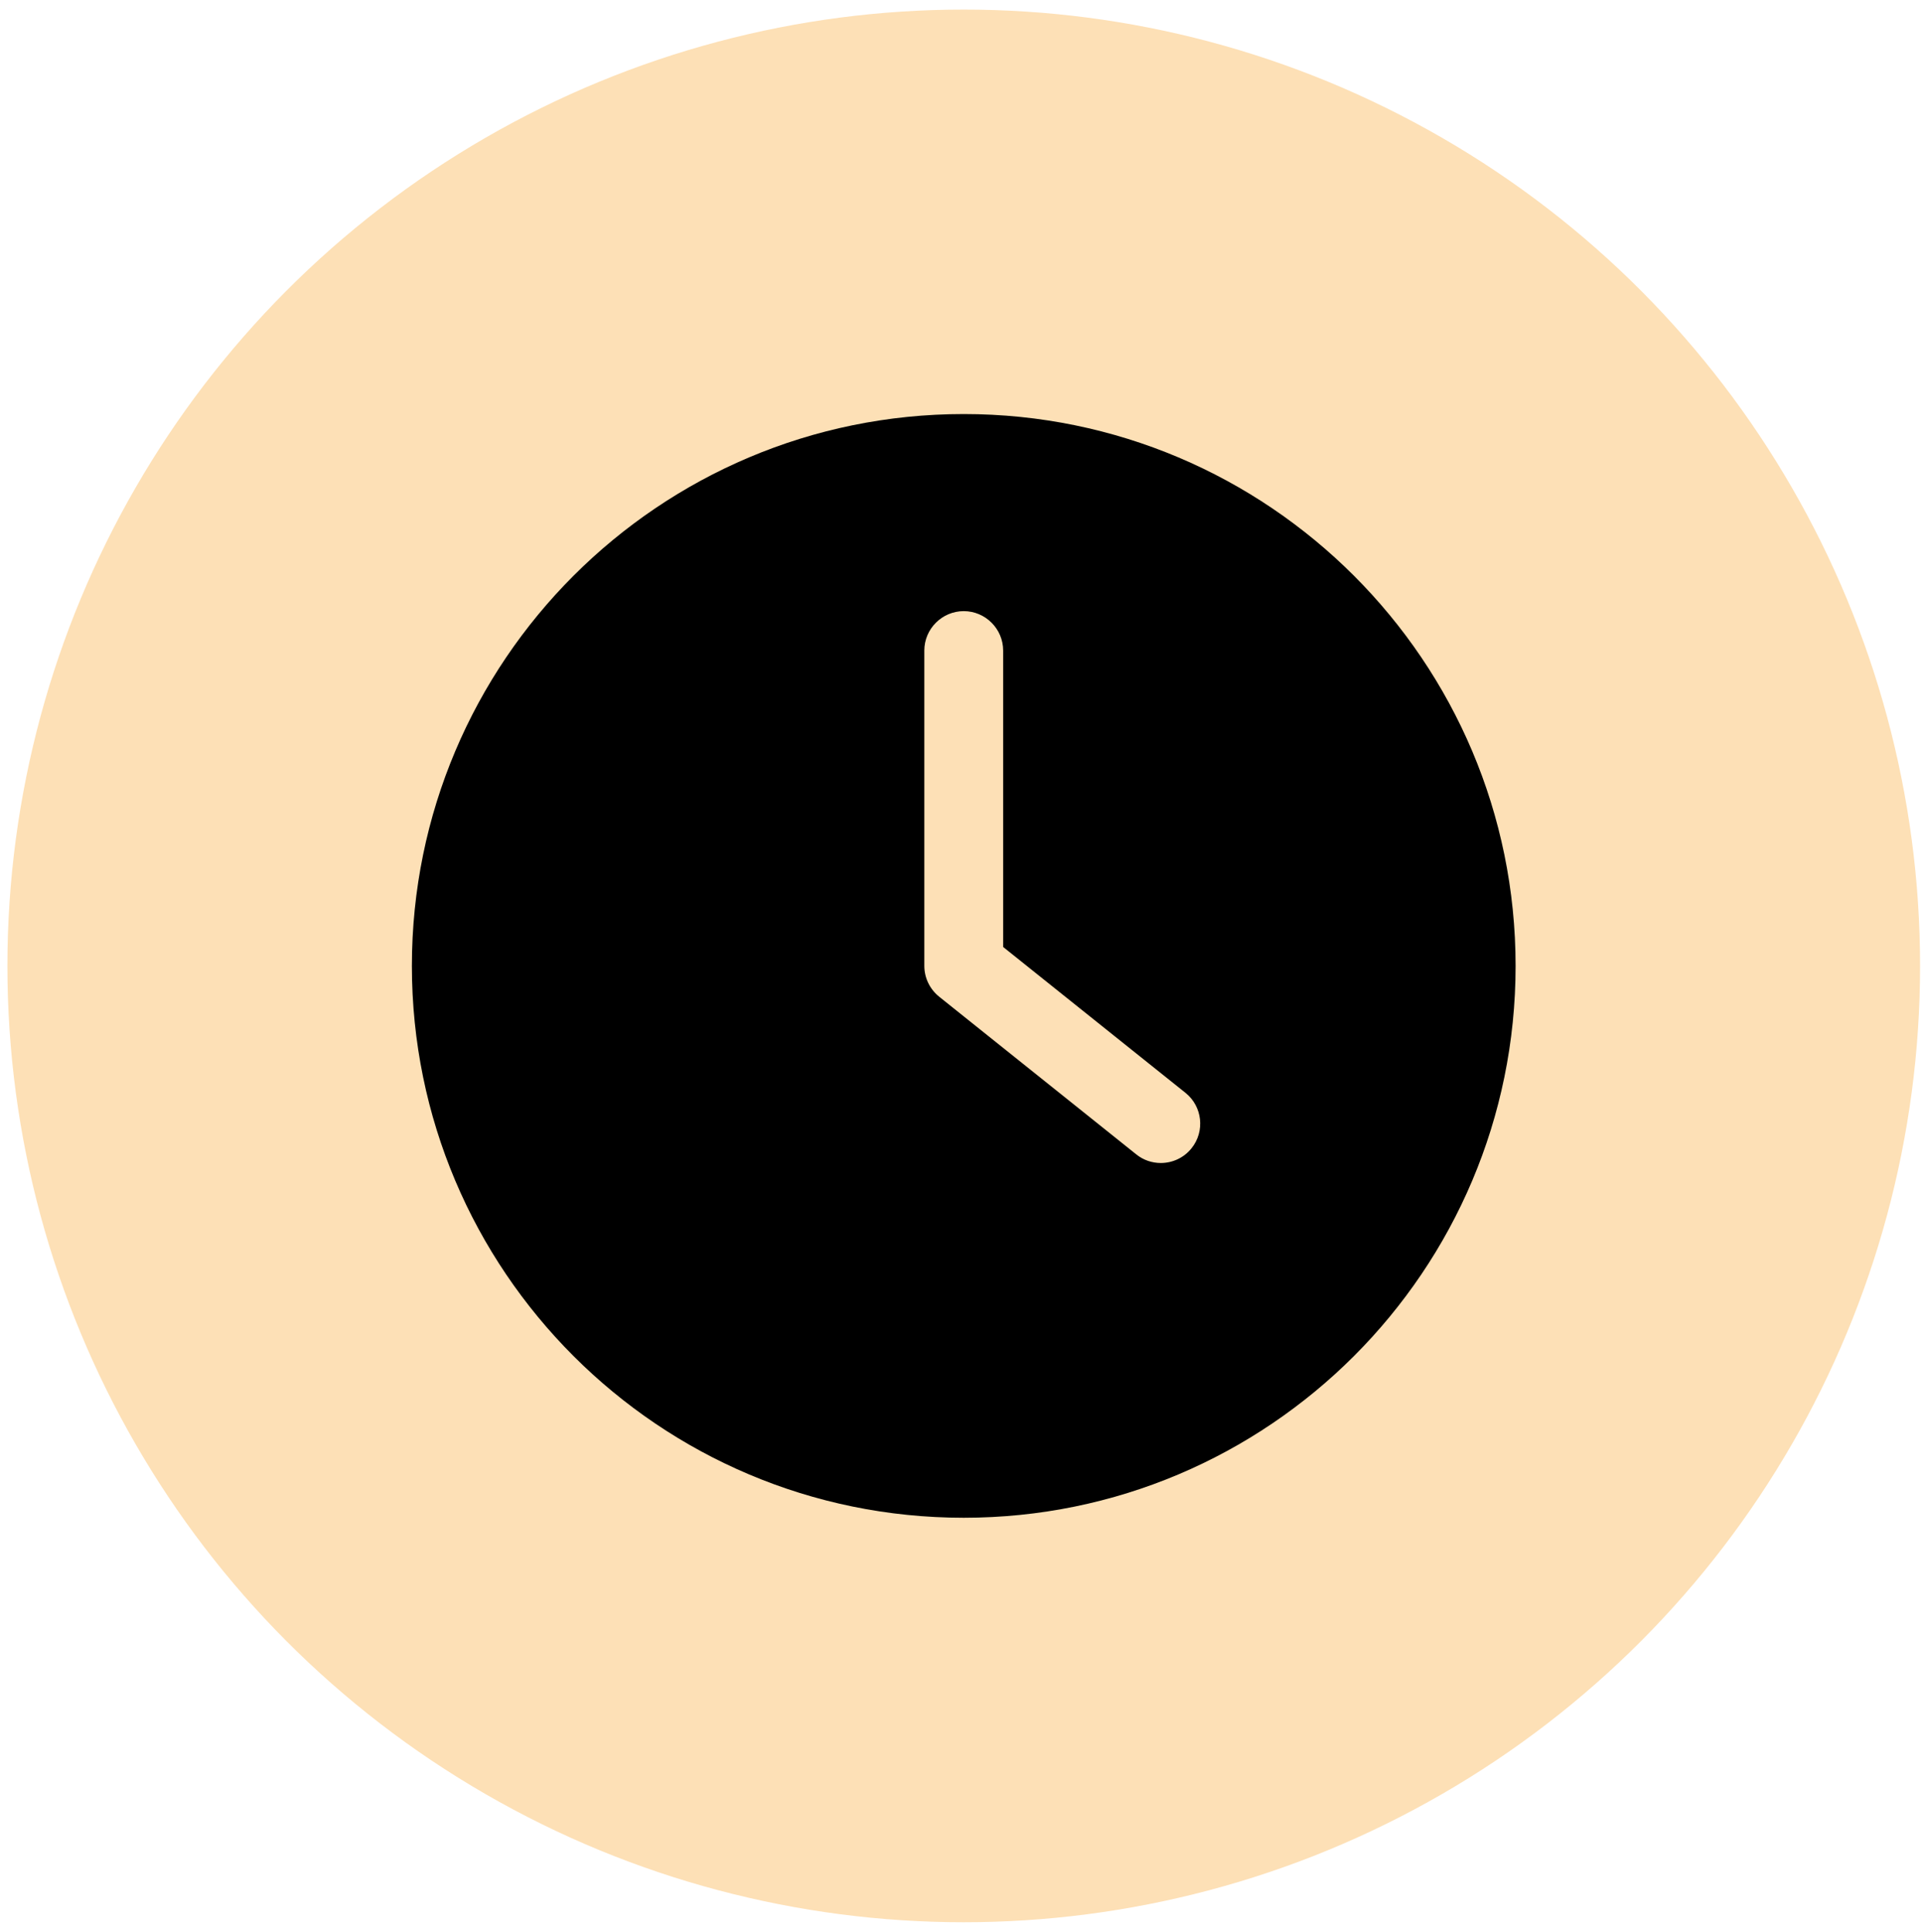
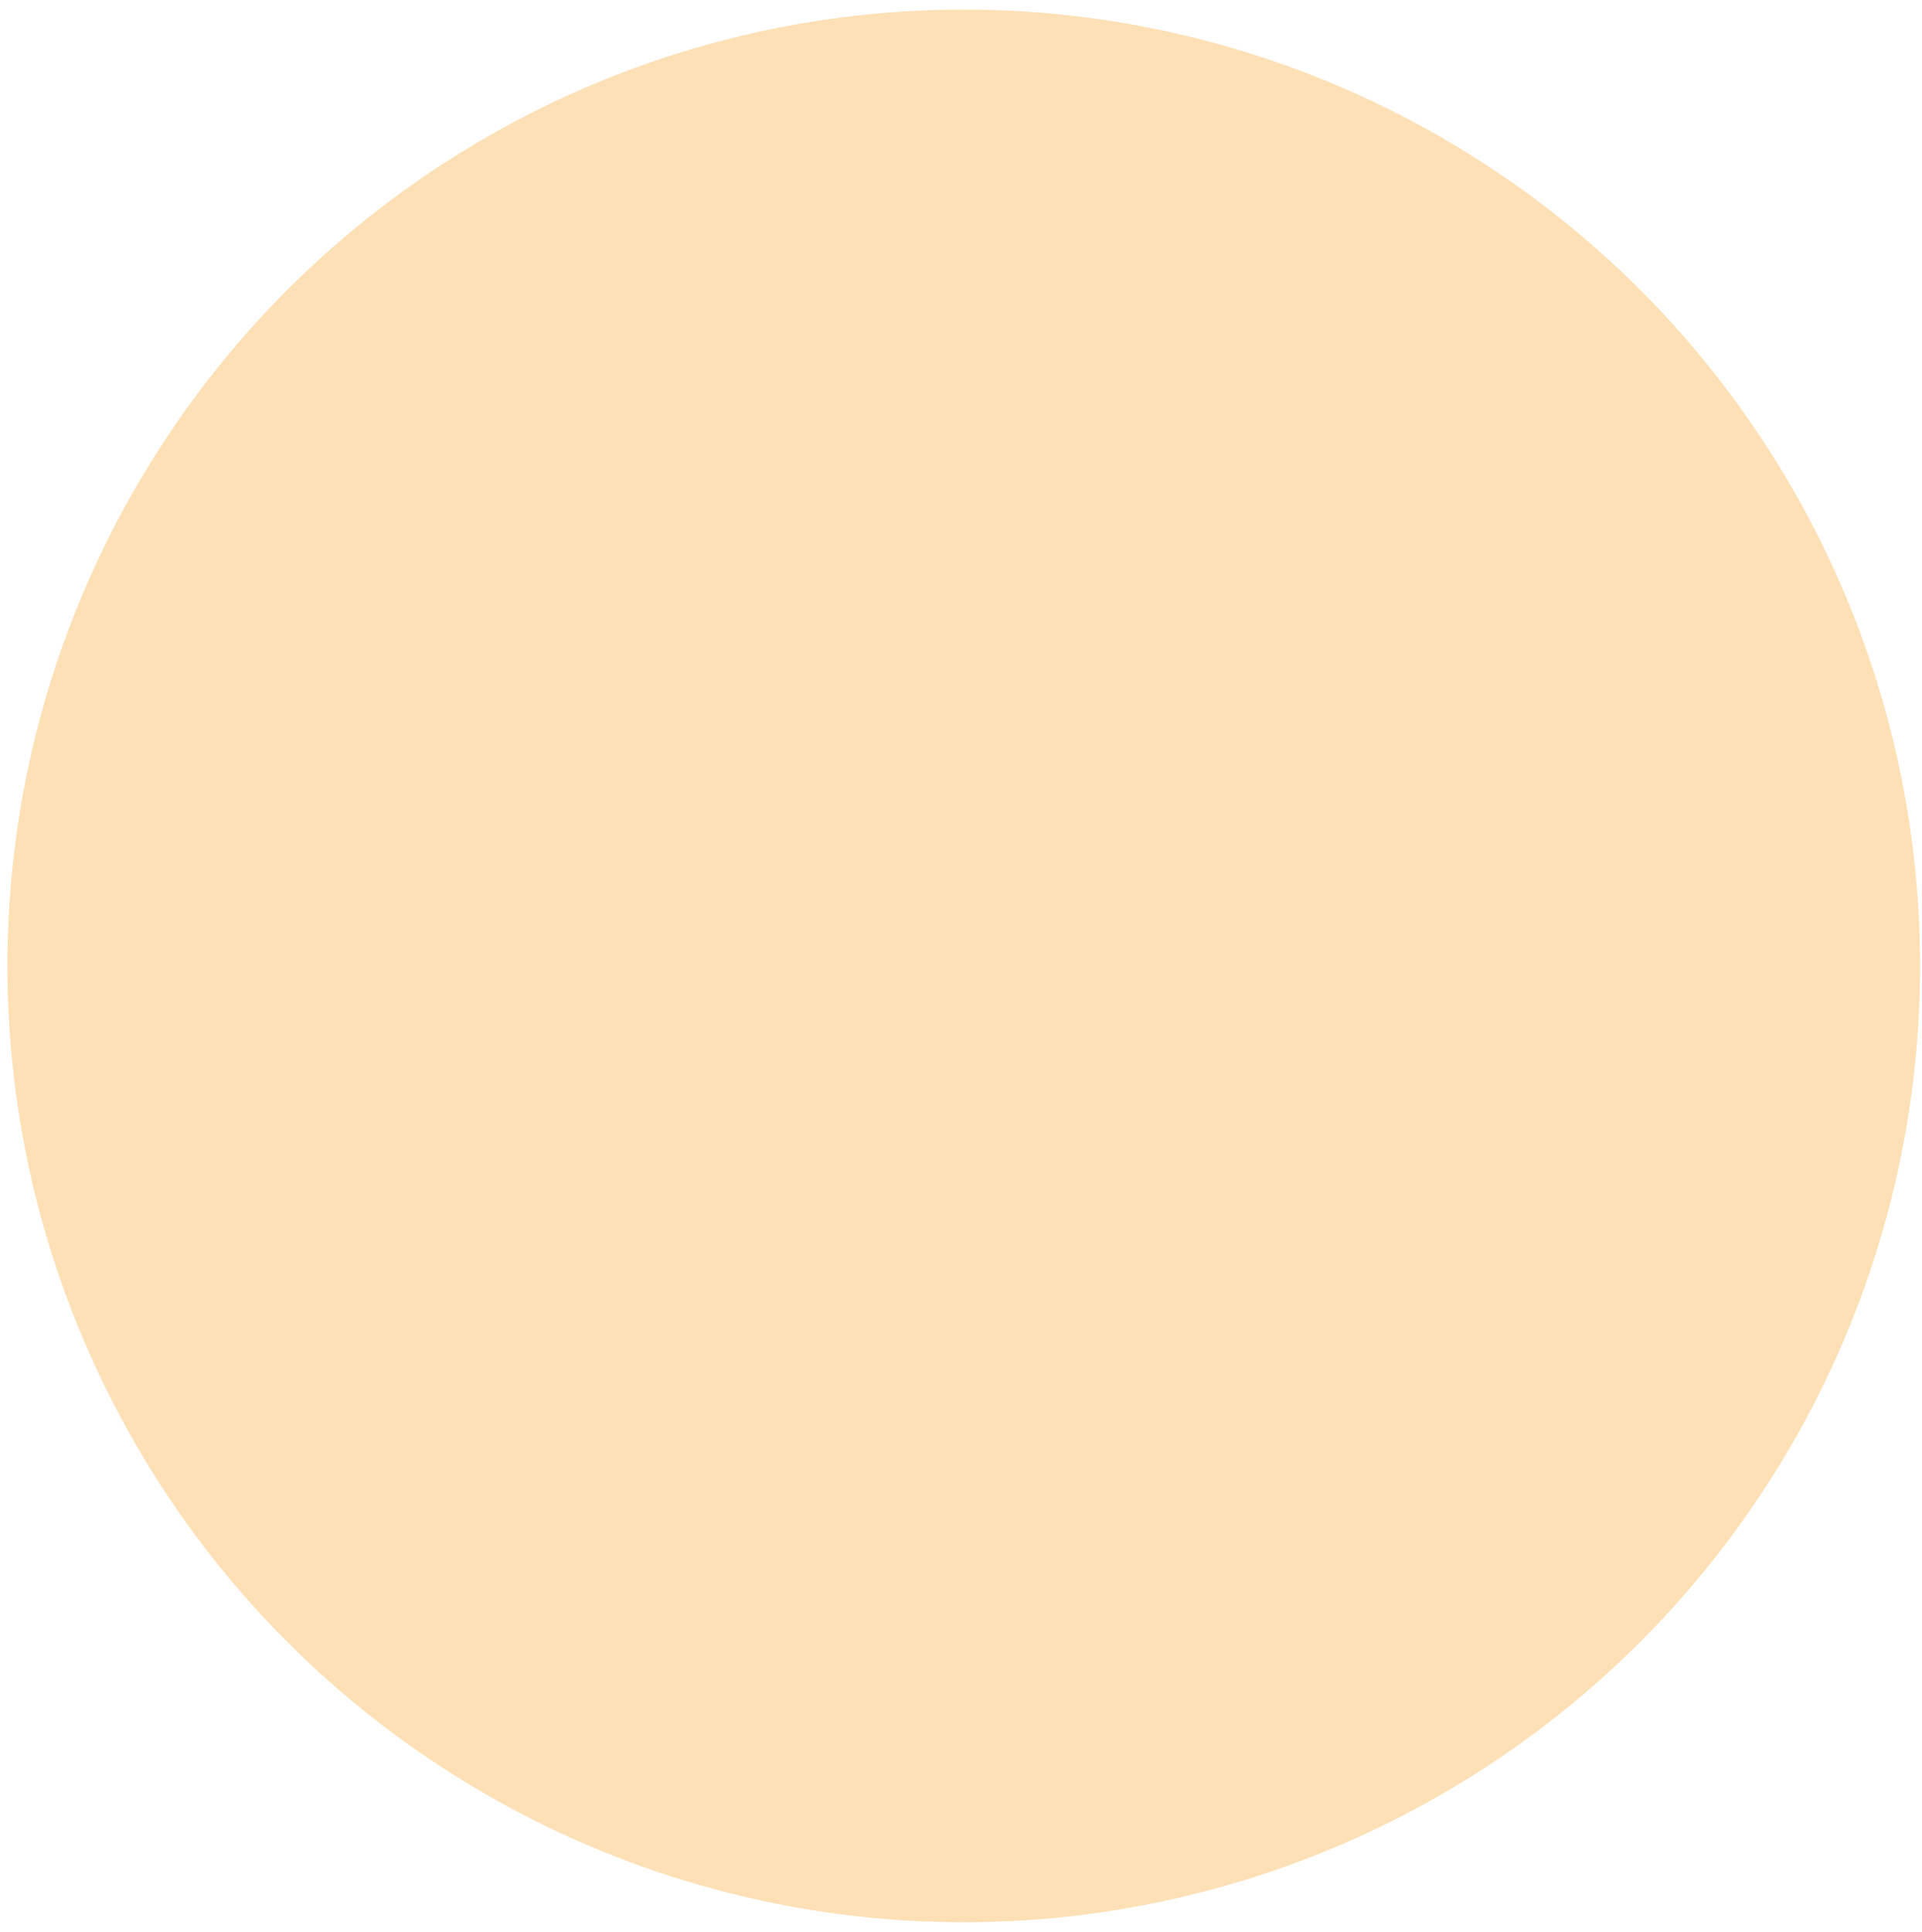
<svg xmlns="http://www.w3.org/2000/svg" width="196" height="197" viewBox="0 0 196 197" fill="none">
  <circle cx="98.28" cy="98.501" r="97.524" fill="#FDE0B6" />
-   <path d="M98.279 154.776C129.352 154.776 154.556 129.573 154.556 98.5C154.556 67.427 129.352 42.224 98.279 42.224C67.207 42.224 42.003 67.427 42.003 98.5C42.003 129.573 67.207 154.776 98.279 154.776ZM94.259 66.342C94.259 64.131 96.068 62.322 98.279 62.322C100.49 62.322 102.299 64.131 102.299 66.342V96.571L120.89 111.444C122.619 112.83 122.9 115.363 121.513 117.091C120.729 118.076 119.564 118.599 118.378 118.599C117.494 118.599 116.609 118.317 115.866 117.714L95.767 101.635C94.823 100.872 94.26 99.726 94.26 98.5V66.342H94.259Z" fill="black" />
</svg>